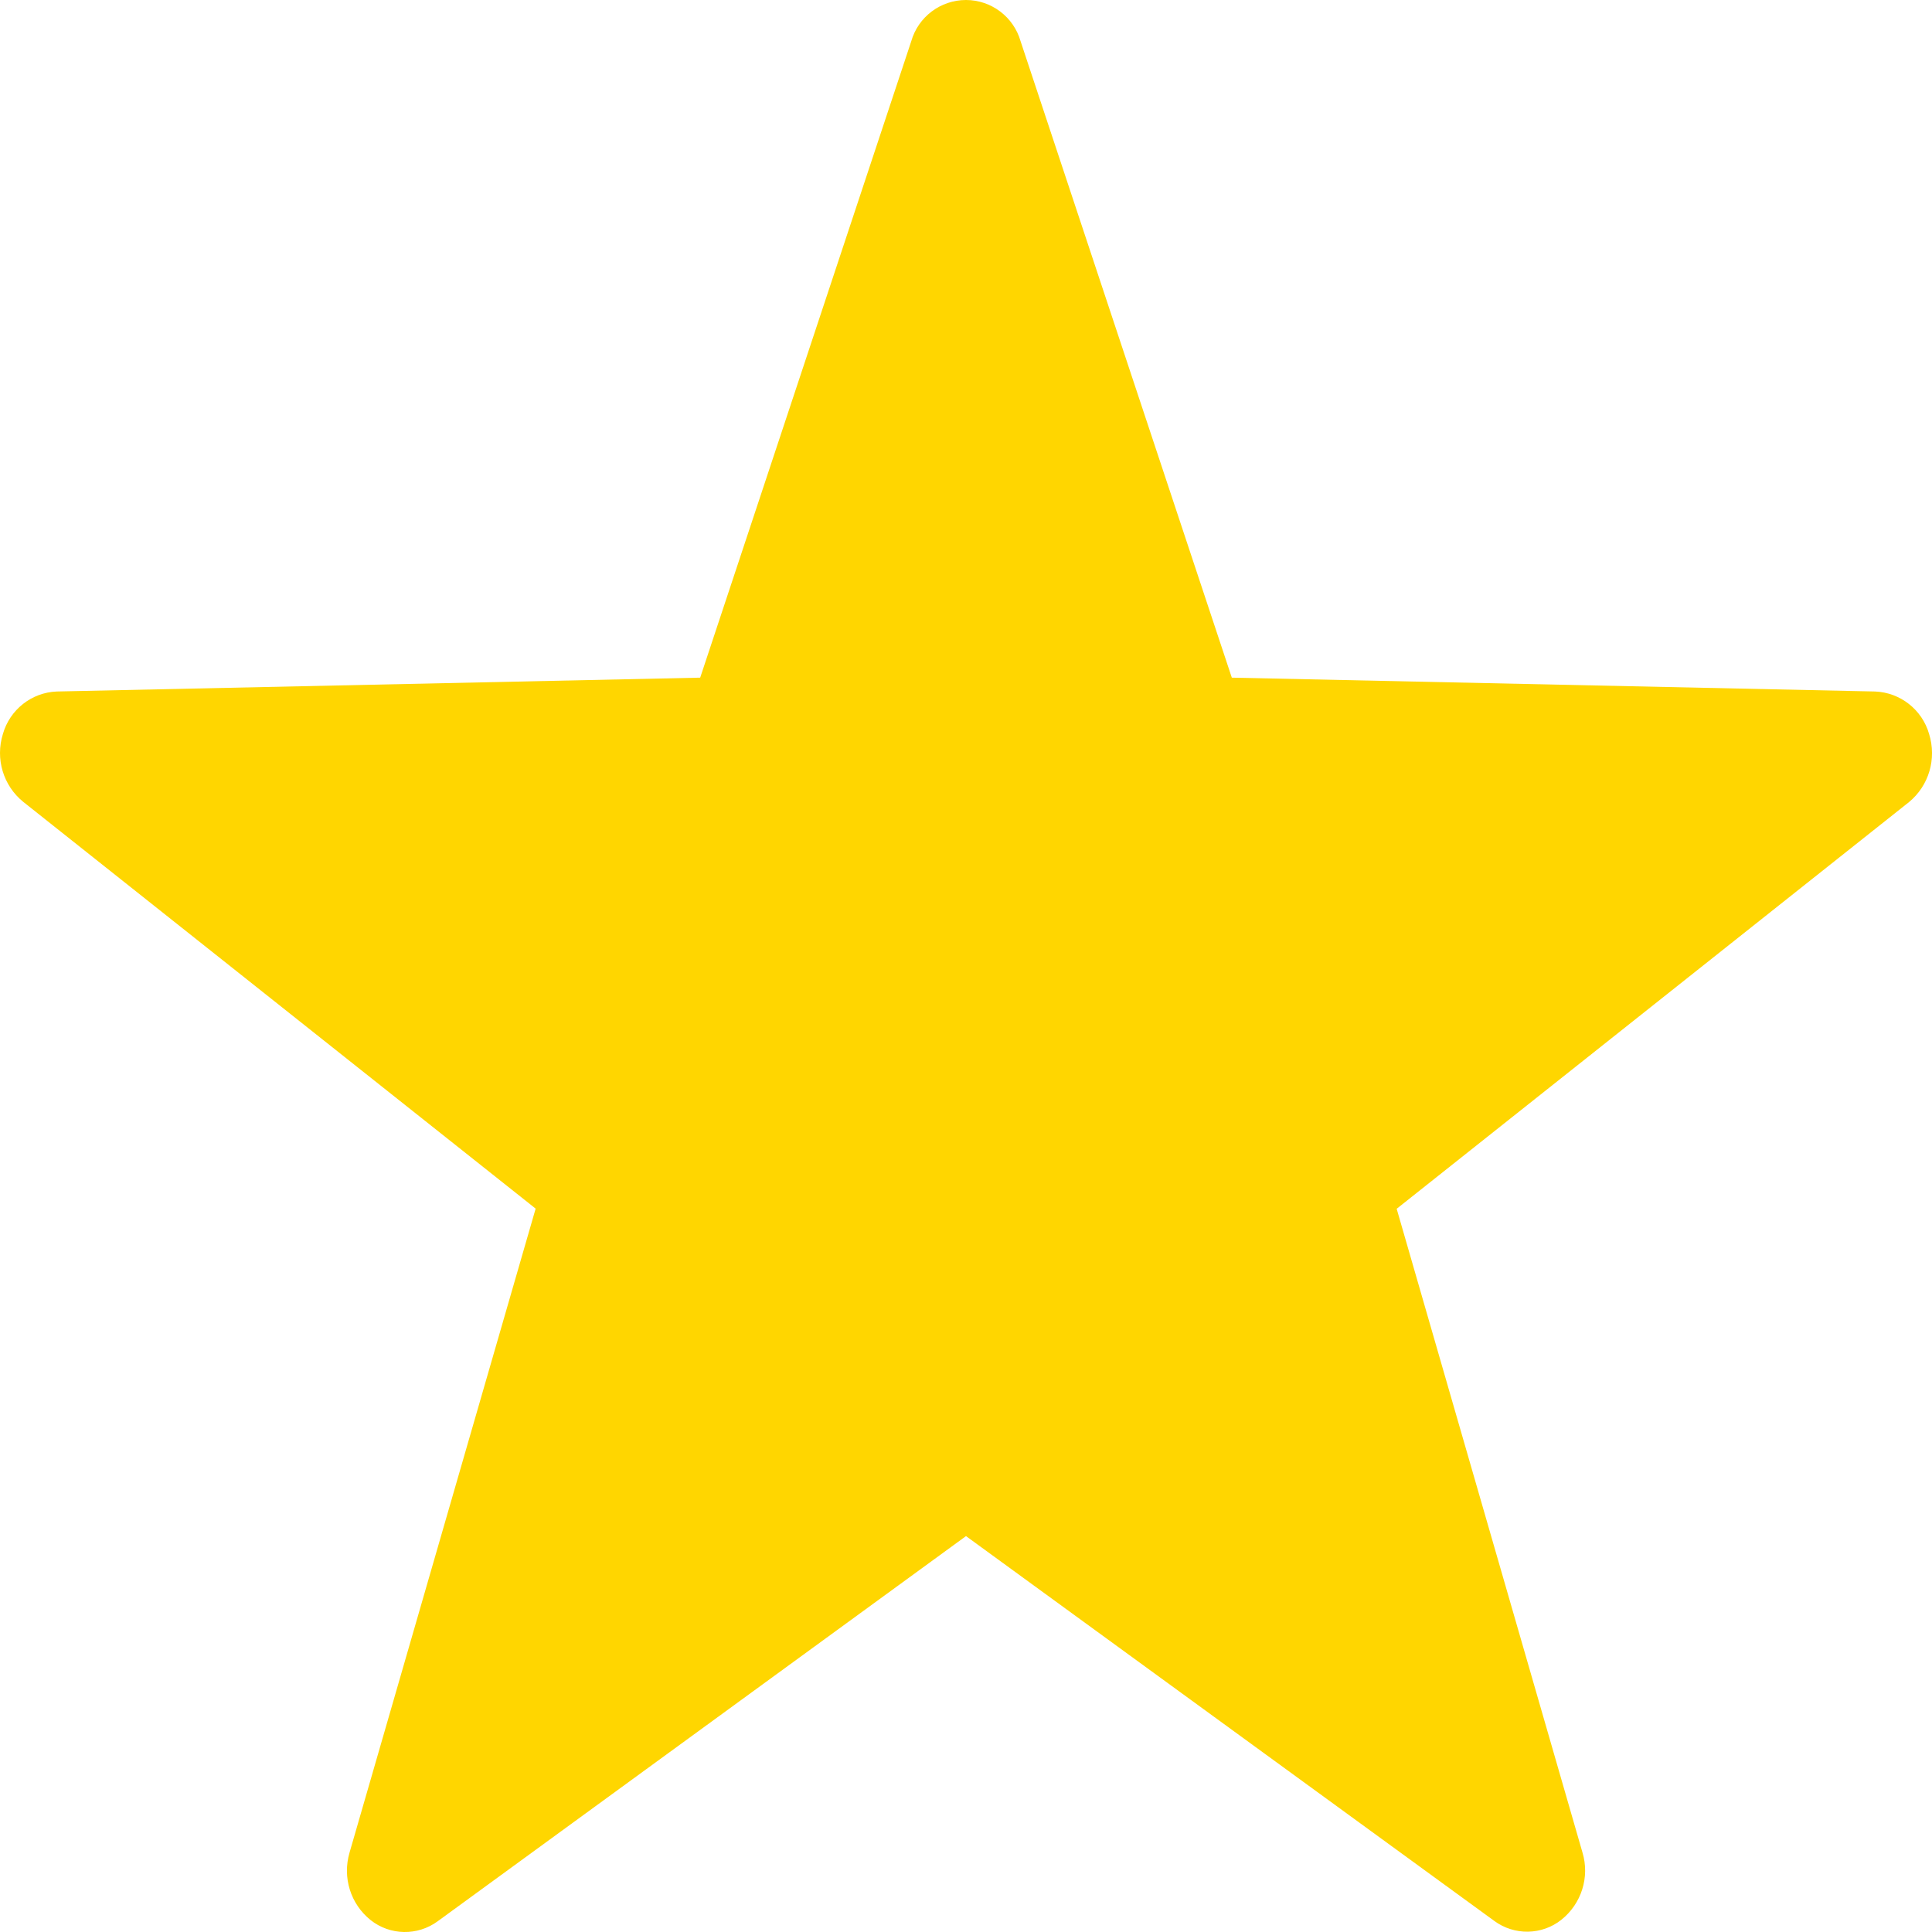
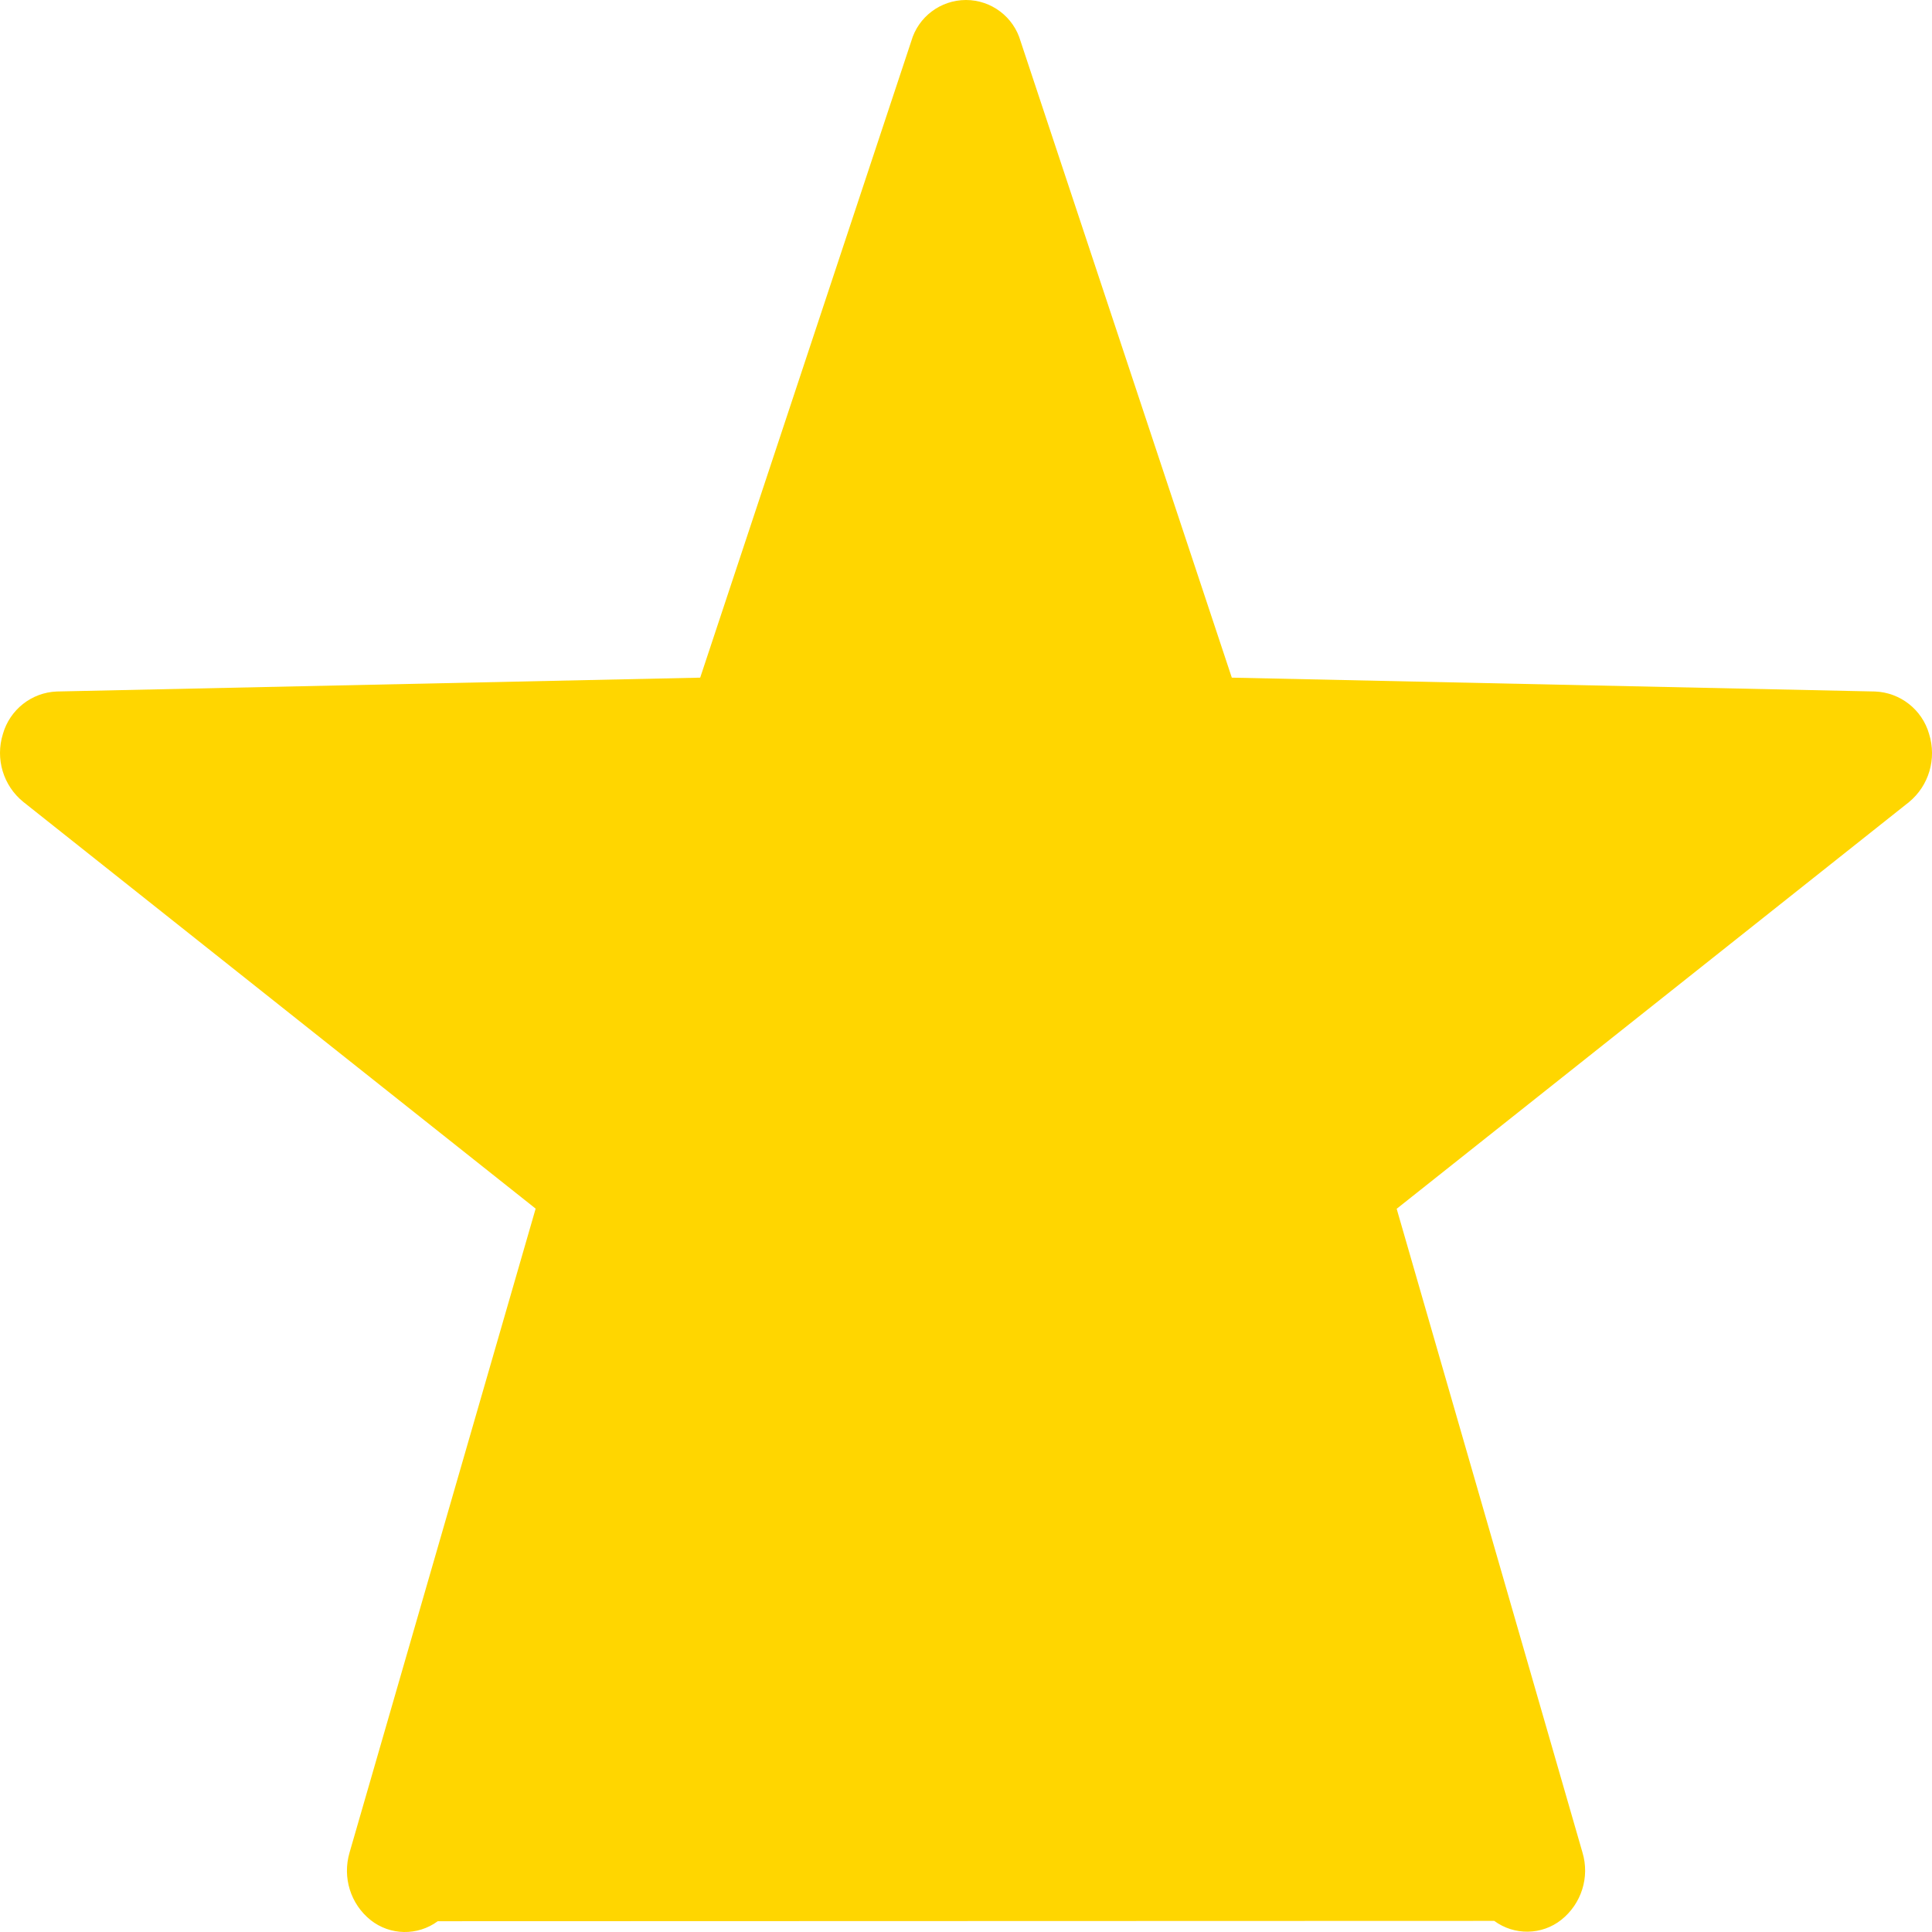
<svg xmlns="http://www.w3.org/2000/svg" width="12" height="12" viewBox="0 0 12 12" fill="none">
-   <path fill-rule="evenodd" clip-rule="evenodd" d="M11.982 4.559C11.939 4.408 11.803 4.301 11.646 4.295L7.651 4.209L6.339 0.256C6.296 0.105 6.157 0 6 0C5.842 0 5.703 0.105 5.66 0.256L4.349 4.209L0.353 4.295C0.196 4.301 0.061 4.408 0.018 4.559C-0.03 4.713 0.02 4.88 0.145 4.981L3.327 7.507L2.171 11.507C2.126 11.661 2.177 11.826 2.302 11.926C2.423 12.022 2.594 12.025 2.719 11.933L6 9.541L9.281 11.931C9.406 12.023 9.577 12.02 9.698 11.924C9.823 11.824 9.875 11.659 9.829 11.506L8.675 7.508L11.857 4.982C11.981 4.88 12.03 4.713 11.982 4.559Z" fill="#FFD600" />
+   <path fill-rule="evenodd" clip-rule="evenodd" d="M11.982 4.559C11.939 4.408 11.803 4.301 11.646 4.295L7.651 4.209L6.339 0.256C6.296 0.105 6.157 0 6 0C5.842 0 5.703 0.105 5.66 0.256L4.349 4.209L0.353 4.295C0.196 4.301 0.061 4.408 0.018 4.559C-0.03 4.713 0.02 4.88 0.145 4.981L3.327 7.507L2.171 11.507C2.126 11.661 2.177 11.826 2.302 11.926C2.423 12.022 2.594 12.025 2.719 11.933L9.281 11.931C9.406 12.023 9.577 12.02 9.698 11.924C9.823 11.824 9.875 11.659 9.829 11.506L8.675 7.508L11.857 4.982C11.981 4.88 12.03 4.713 11.982 4.559Z" fill="#FFD600" />
</svg>